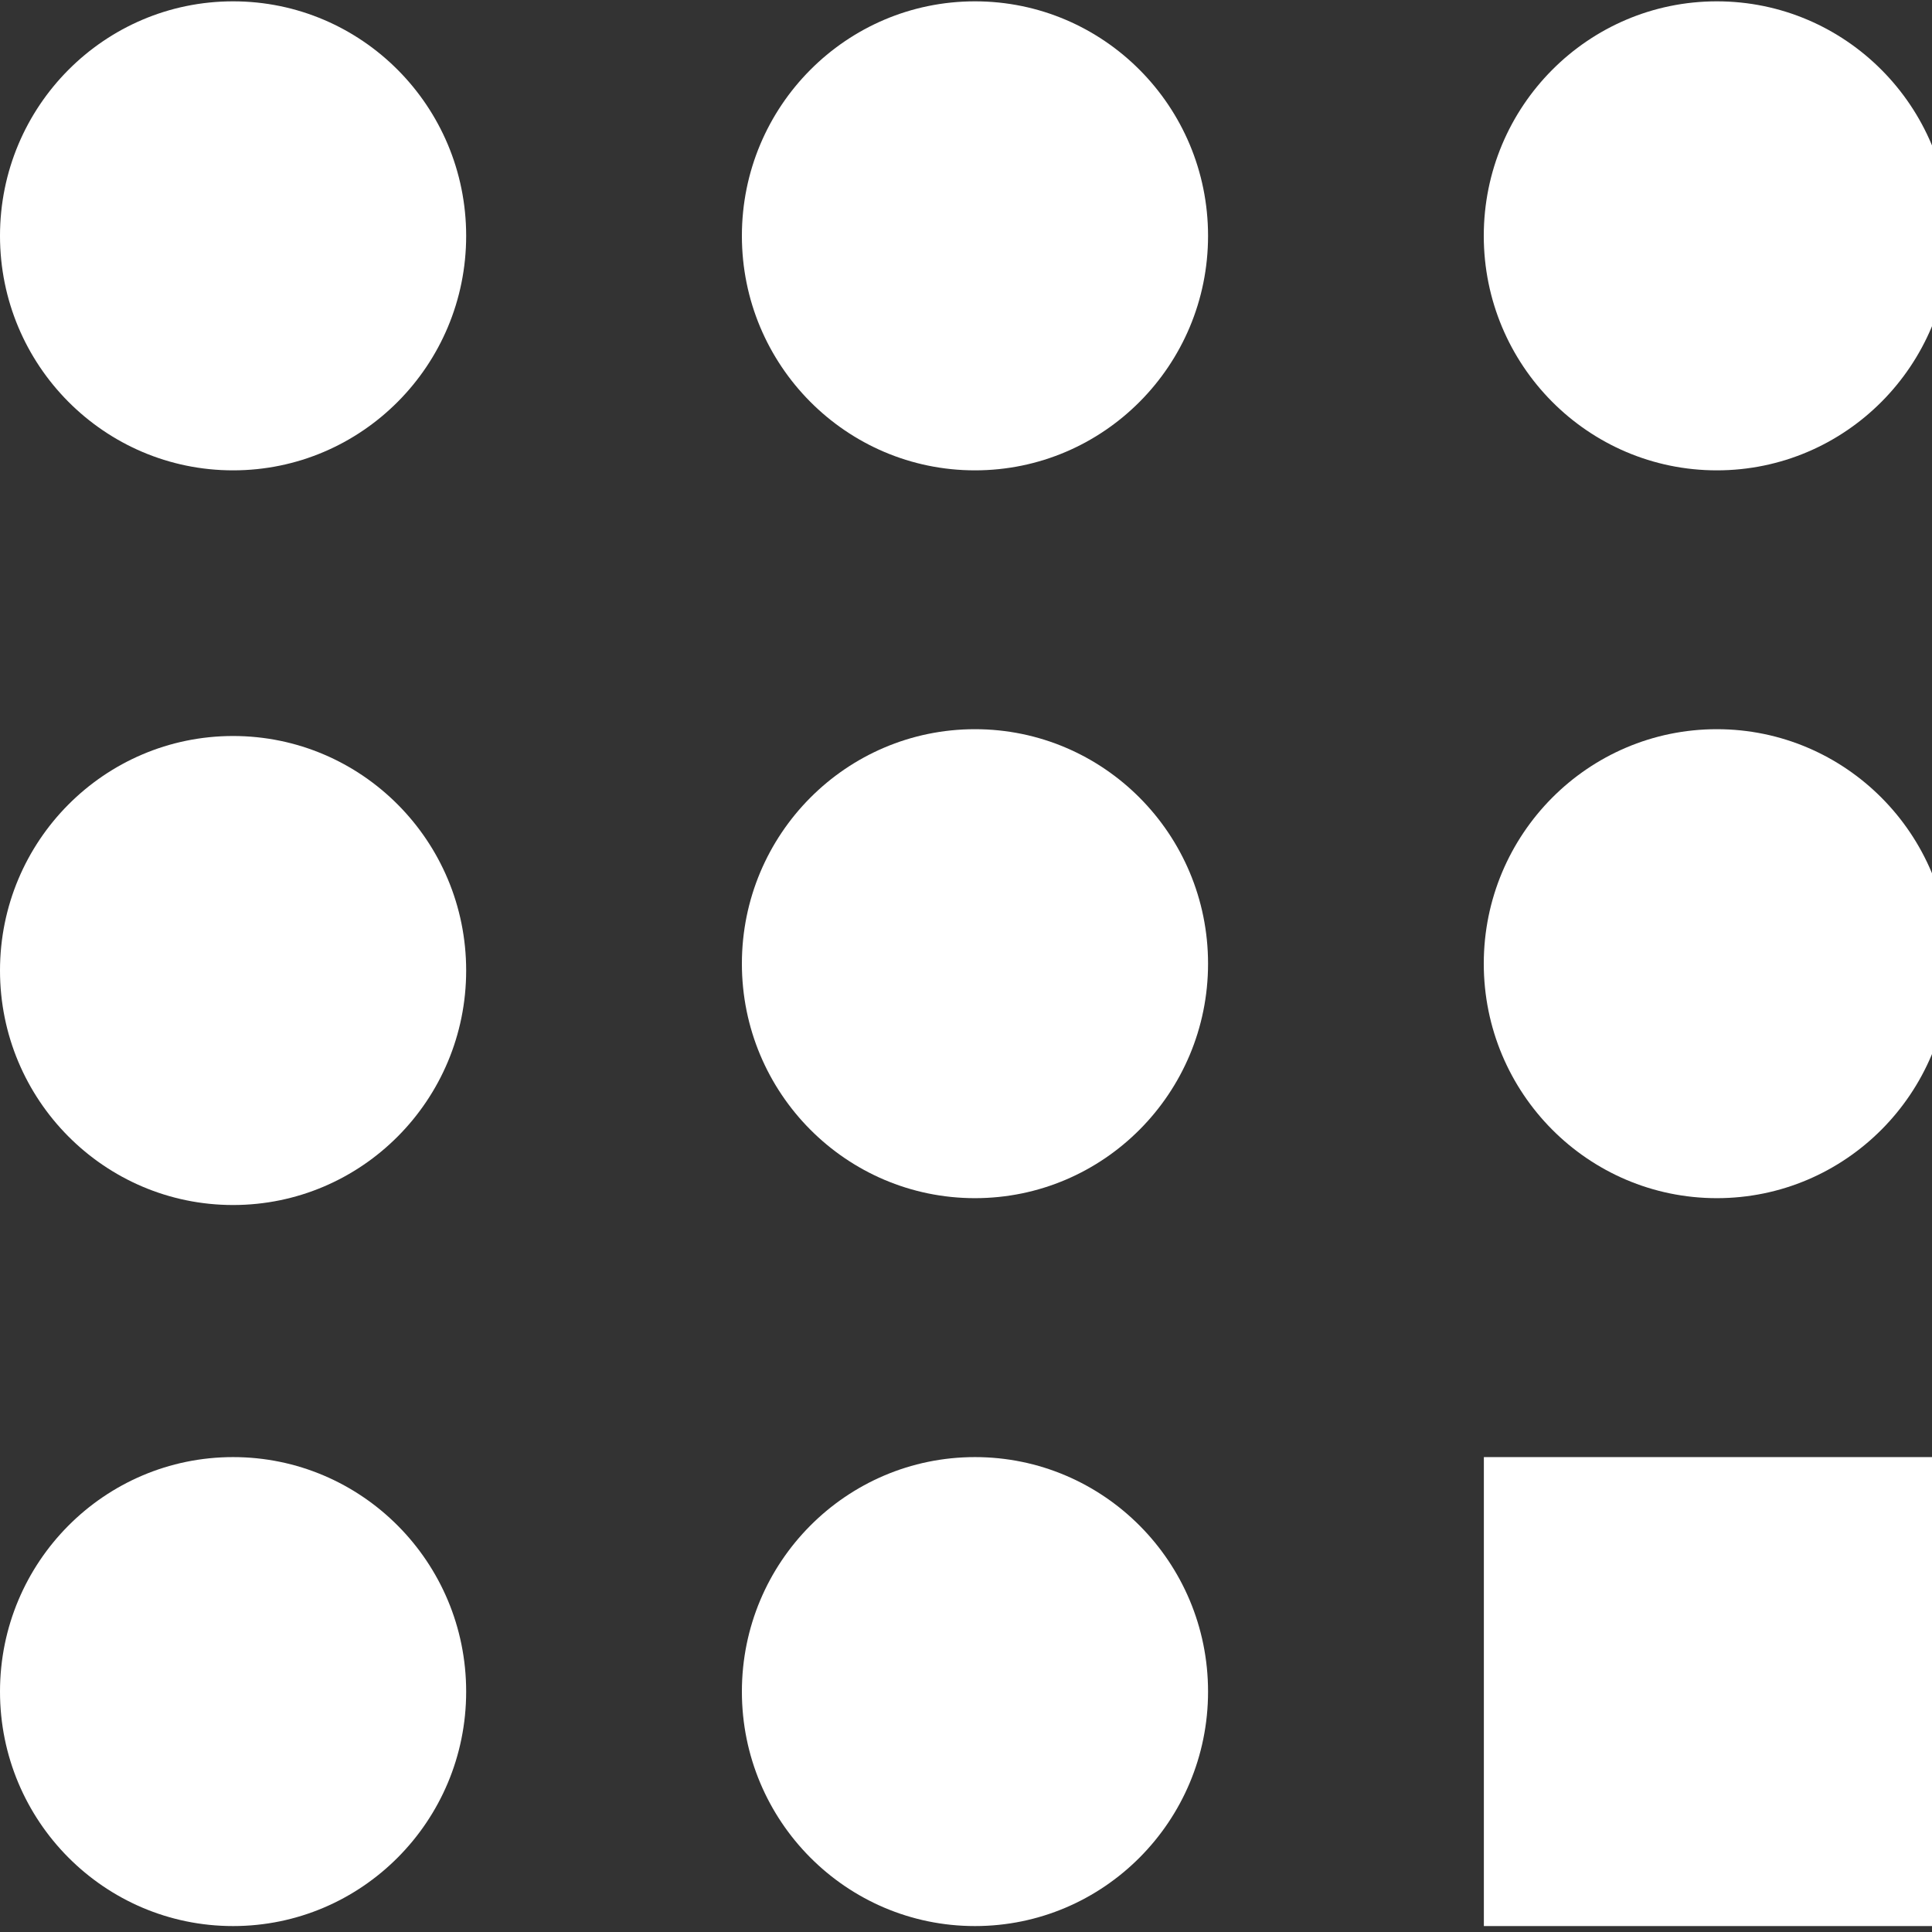
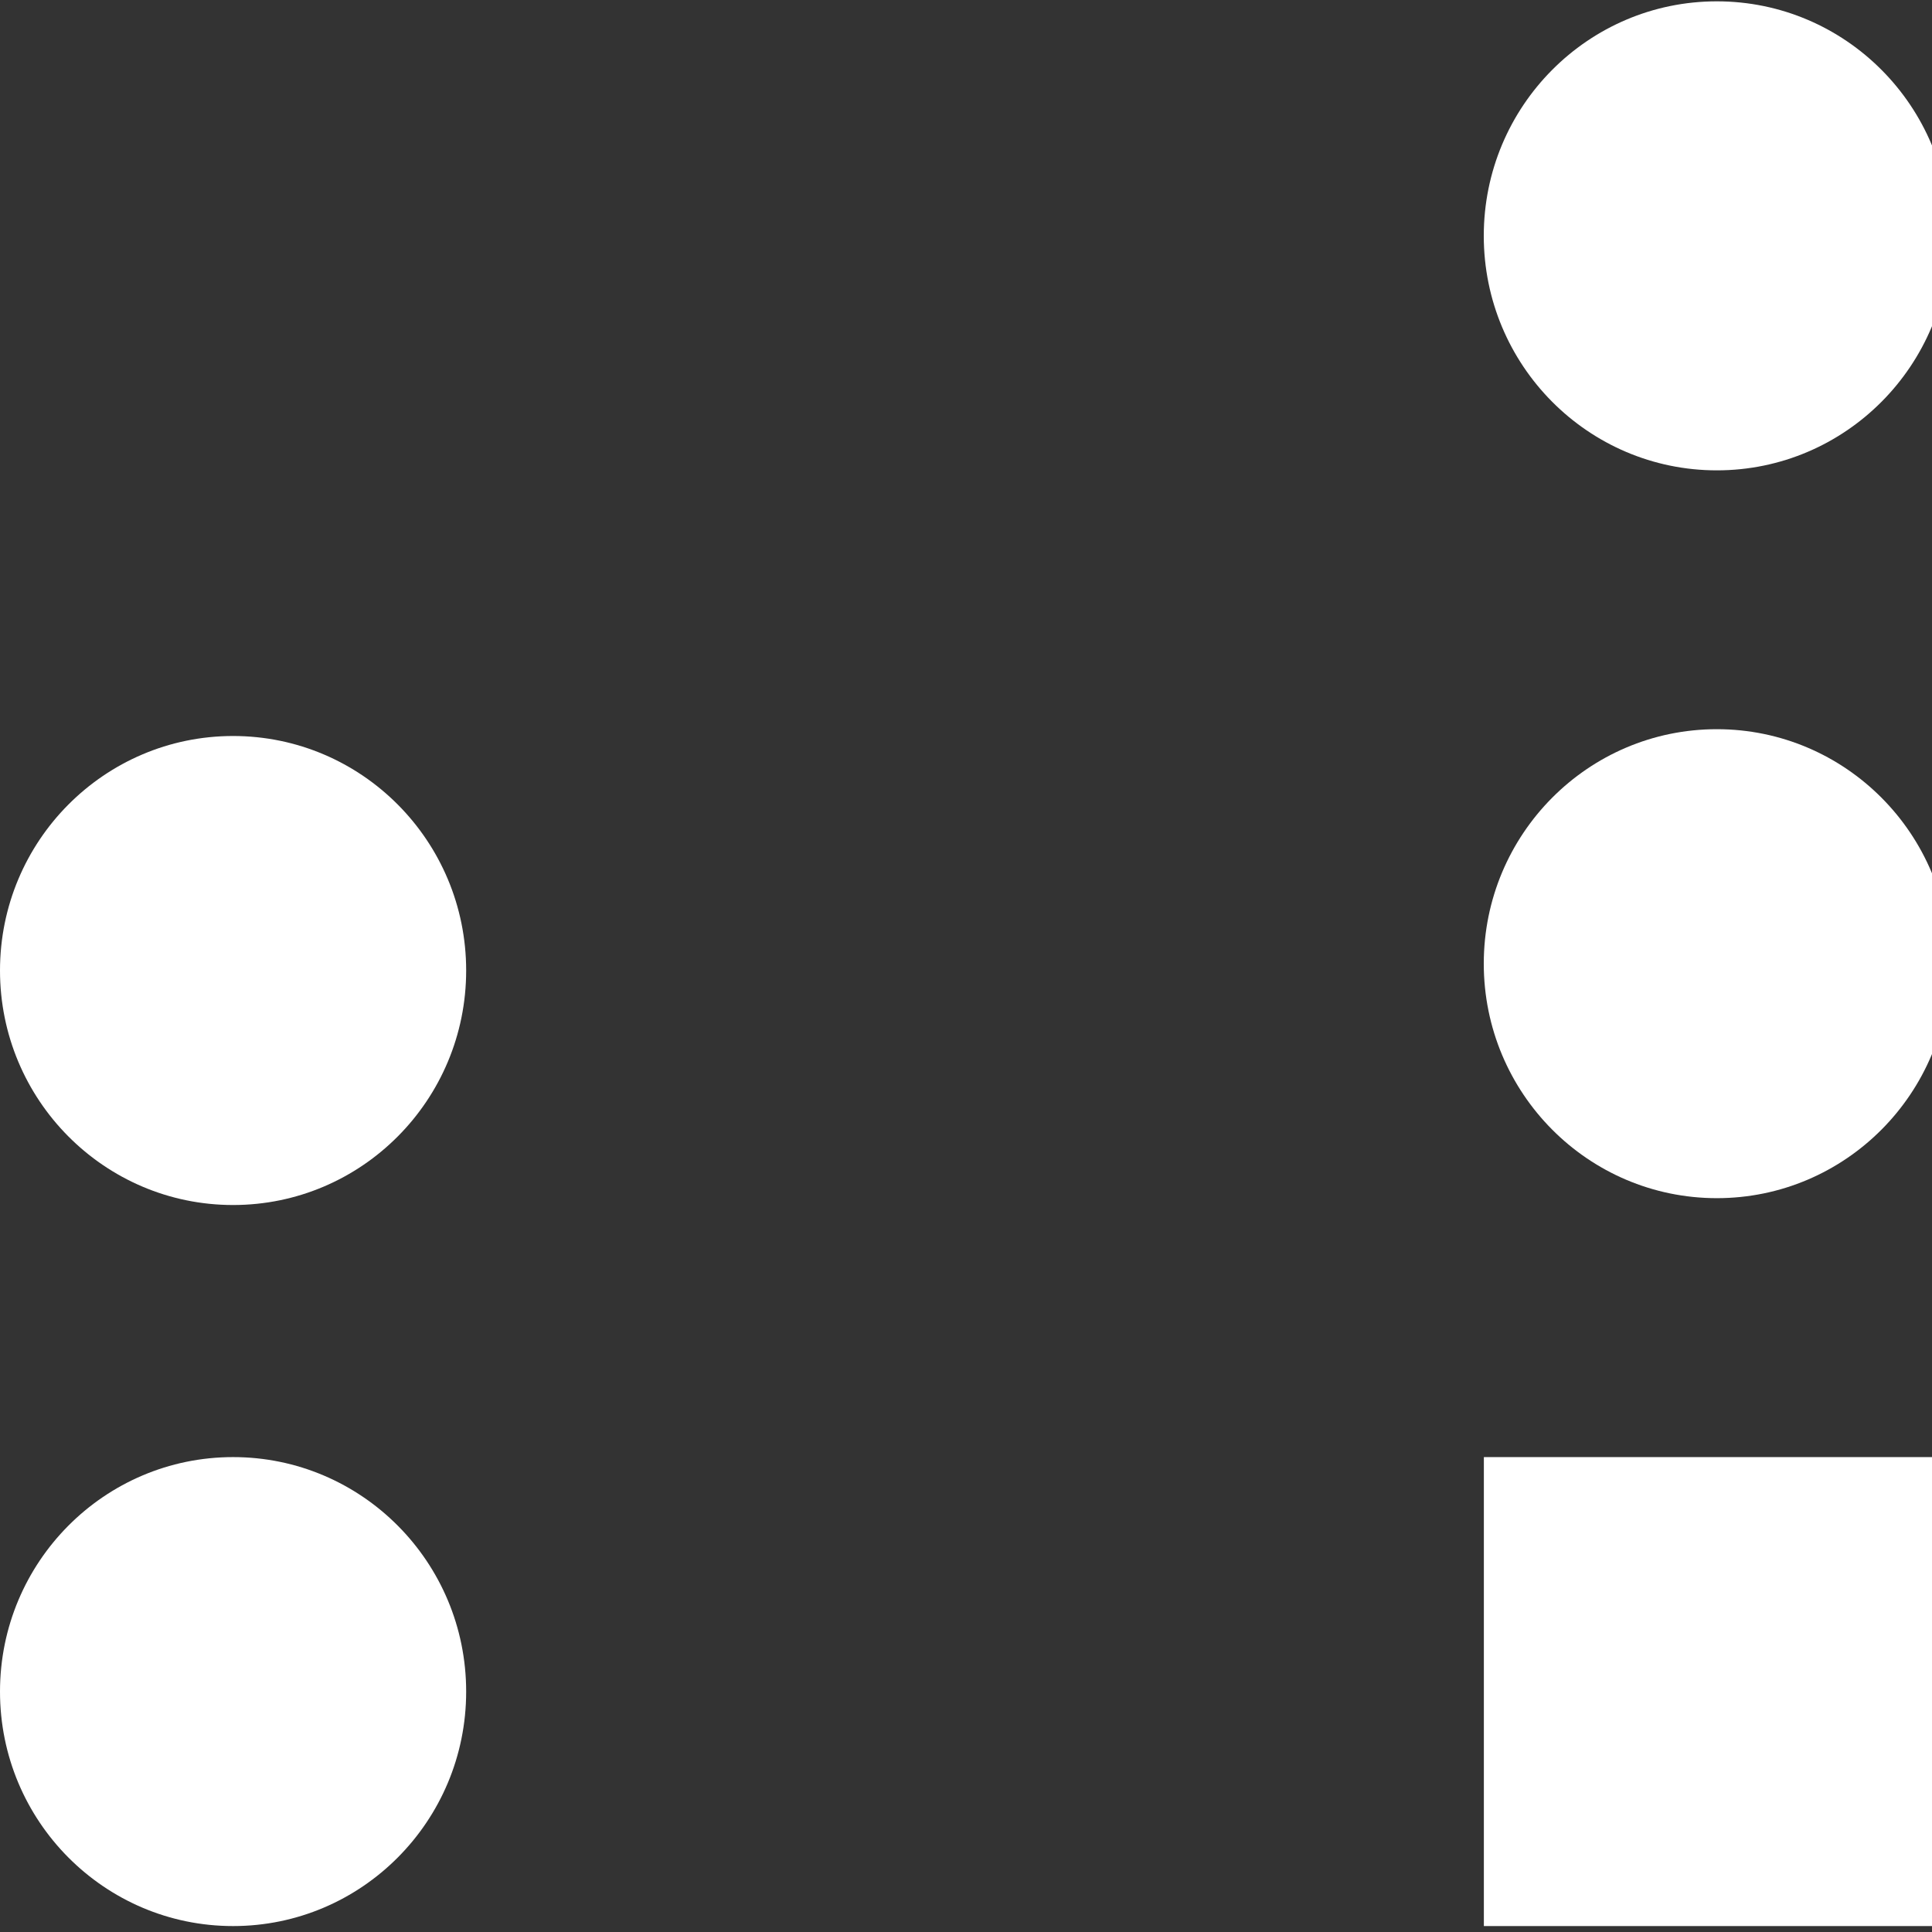
<svg xmlns="http://www.w3.org/2000/svg" width="42" height="42" viewBox="0 0 42 42" fill="none">
  <rect x="0" y="0" width="42" height="42" fill="#333333" stroke="none" />
  <g clip-path="url(#clip0_82_123)">
-     <path d="M5.067 10.225C7.865 10.225 10.134 7.942 10.134 5.127C10.134 2.311 7.865 0.029 5.067 0.029C2.269 0.029 0 2.311 0 5.127C0 7.942 2.269 10.225 5.067 10.225Z" fill="white" />
-     <path d="M21.195 10.225C23.993 10.225 26.262 7.942 26.262 5.127C26.262 2.311 23.993 0.029 21.195 0.029C18.397 0.029 16.128 2.311 16.128 5.127C16.128 7.942 18.397 10.225 21.195 10.225Z" fill="white" />
    <path d="M37.323 10.225C40.121 10.225 42.39 7.942 42.39 5.127C42.39 2.311 40.121 0.029 37.323 0.029C34.525 0.029 32.256 2.311 32.256 5.127C32.256 7.942 34.525 10.225 37.323 10.225Z" fill="white" />
    <path d="M5.067 26.196C7.865 26.196 10.134 23.913 10.134 21.098C10.134 18.282 7.865 16 5.067 16C2.269 16 0 18.282 0 21.098C0 23.913 2.269 26.196 5.067 26.196Z" fill="white" />
-     <path d="M21.195 26.047C23.993 26.047 26.262 23.765 26.262 20.949C26.262 18.134 23.993 15.852 21.195 15.852C18.397 15.852 16.128 18.134 16.128 20.949C16.128 23.765 18.397 26.047 21.195 26.047Z" fill="white" />
    <path d="M37.323 26.047C40.121 26.047 42.39 23.765 42.39 20.949C42.39 18.134 40.121 15.852 37.323 15.852C34.525 15.852 32.256 18.134 32.256 20.949C32.256 23.765 34.525 26.047 37.323 26.047Z" fill="white" />
    <path d="M5.067 41.871C7.865 41.871 10.134 39.589 10.134 36.774C10.134 33.958 7.865 31.676 5.067 31.676C2.269 31.676 0 33.958 0 36.774C0 39.589 2.269 41.871 5.067 41.871Z" fill="white" />
-     <path d="M21.195 41.871C23.993 41.871 26.262 39.589 26.262 36.774C26.262 33.958 23.993 31.676 21.195 31.676C18.397 31.676 16.128 33.958 16.128 36.774C16.128 39.589 18.397 41.871 21.195 41.871Z" fill="white" />
    <path d="M42.392 31.676H32.258V41.871H42.392V31.676Z" fill="white" />
  </g>
  <defs>
    <clipPath id="clip0_82_123">
      <rect width="42" height="42" fill="white" />
    </clipPath>
  </defs>
</svg>